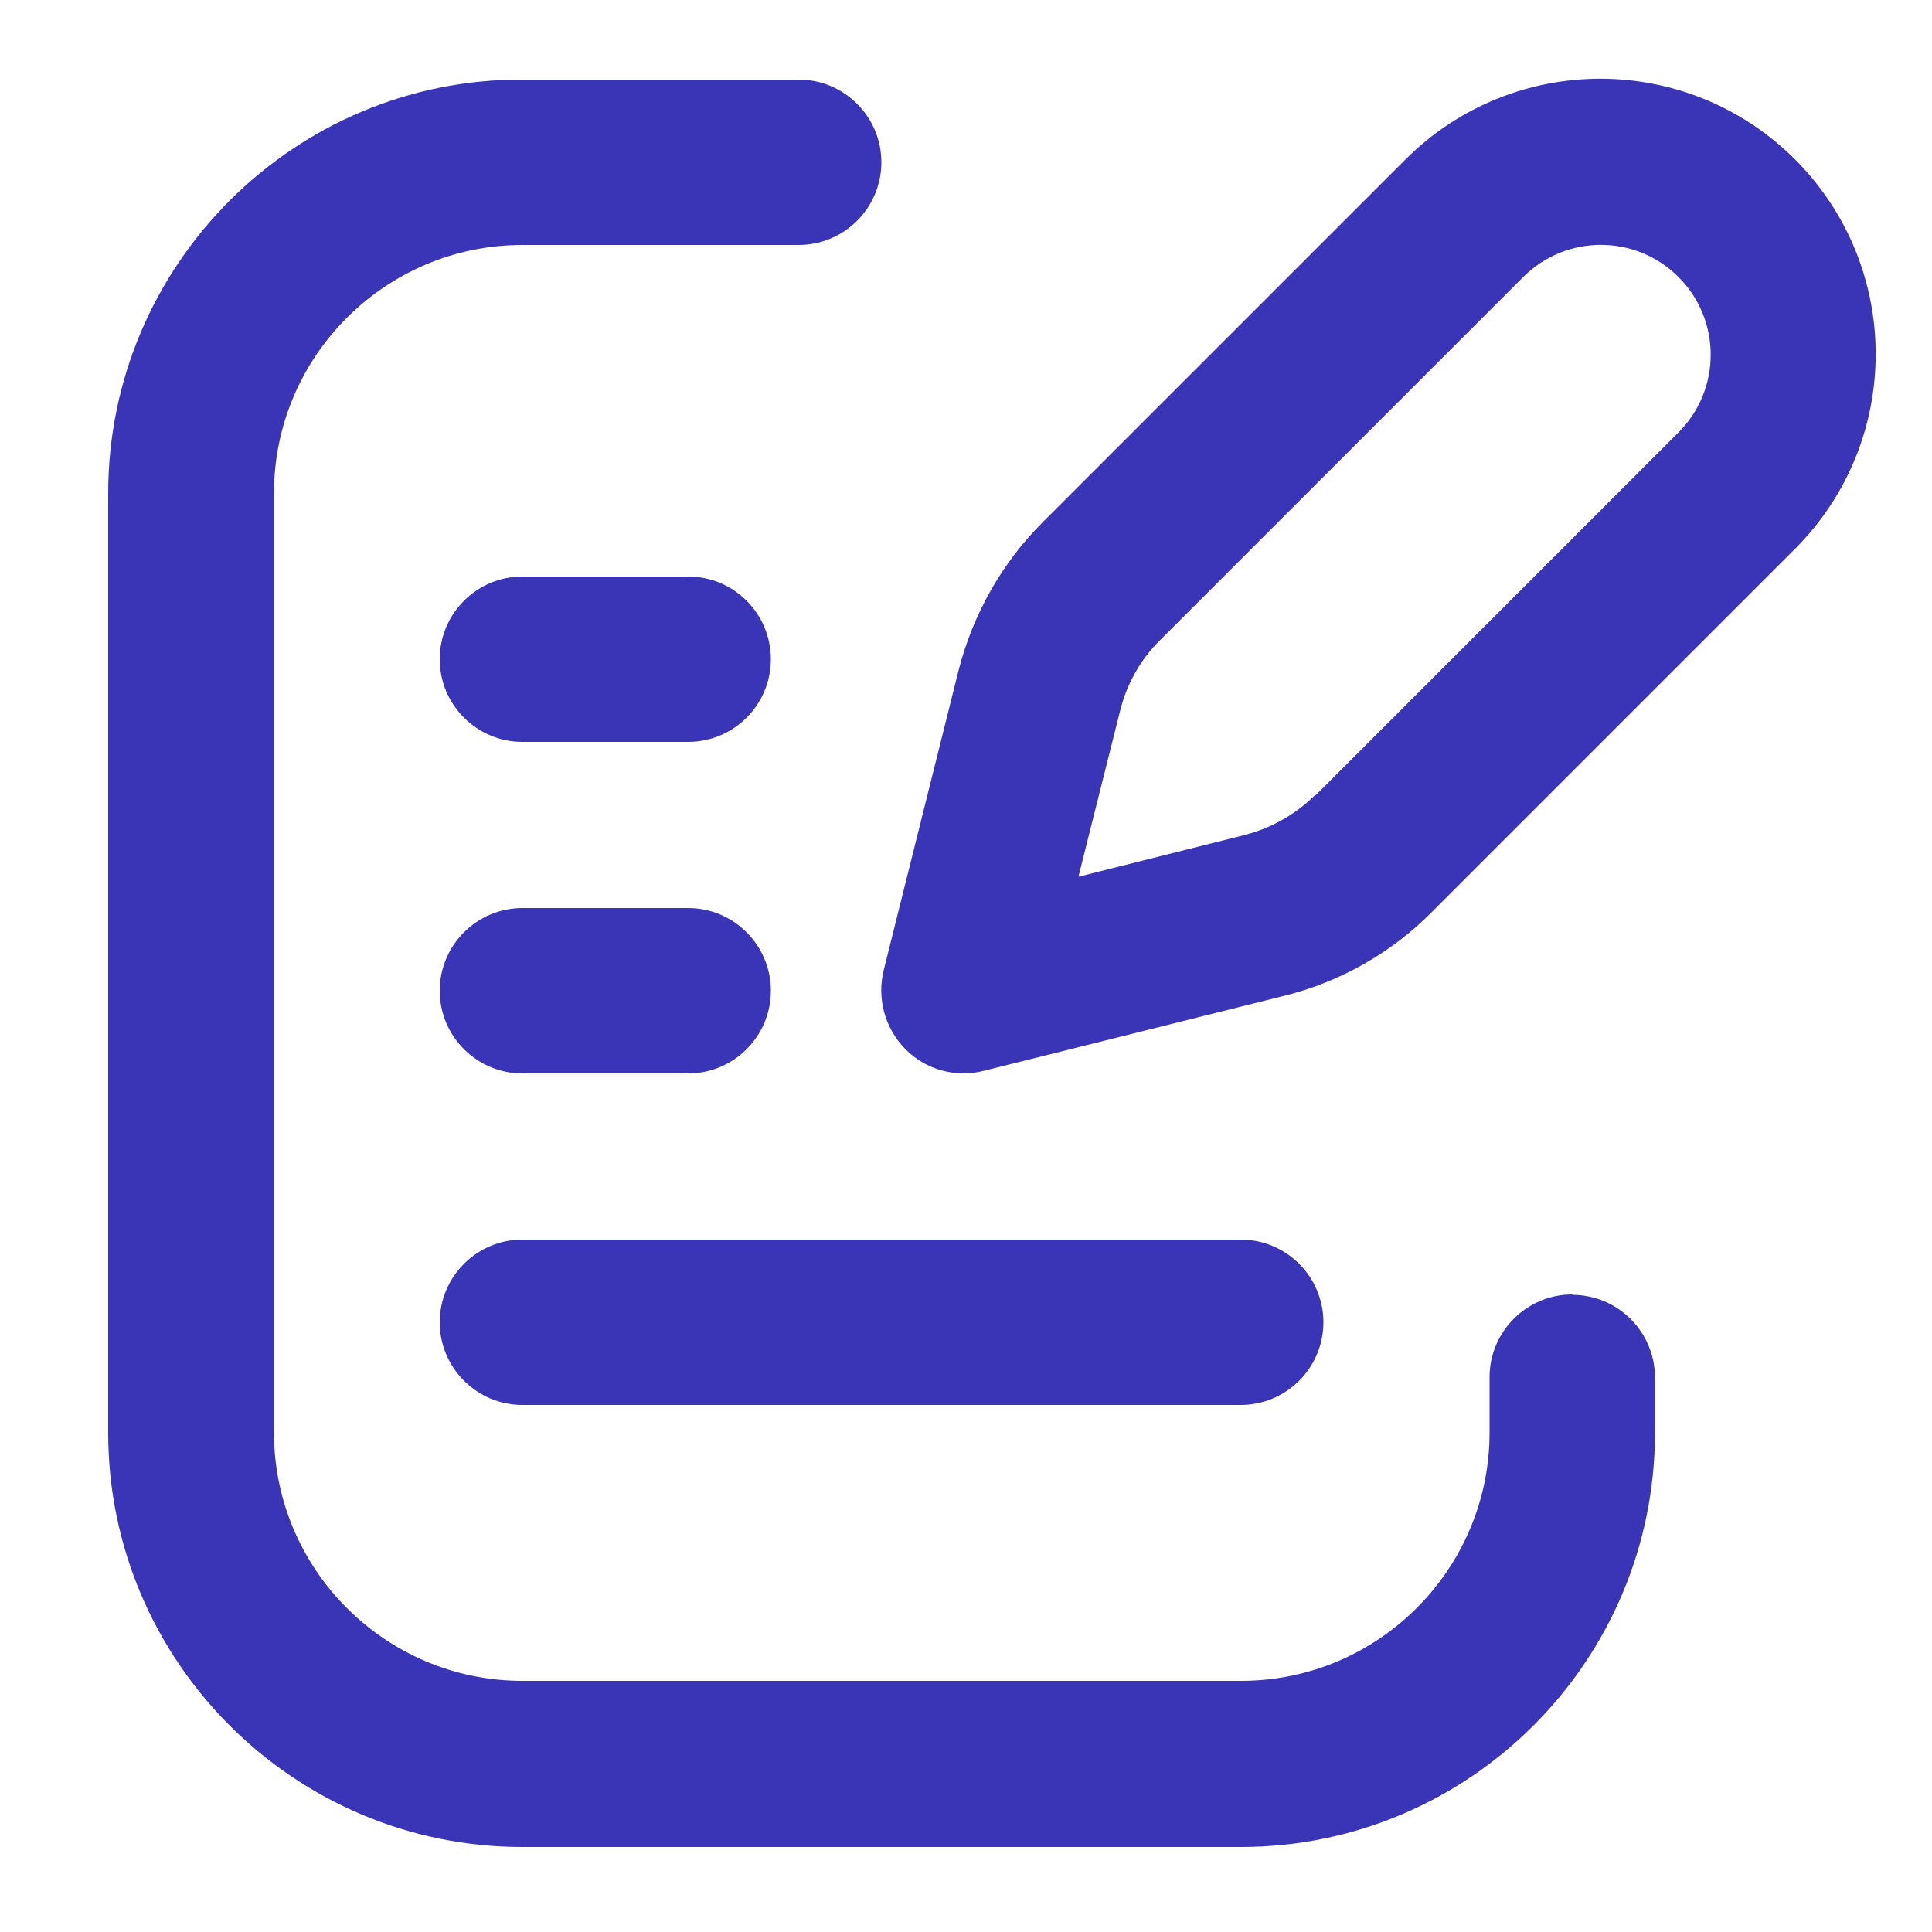
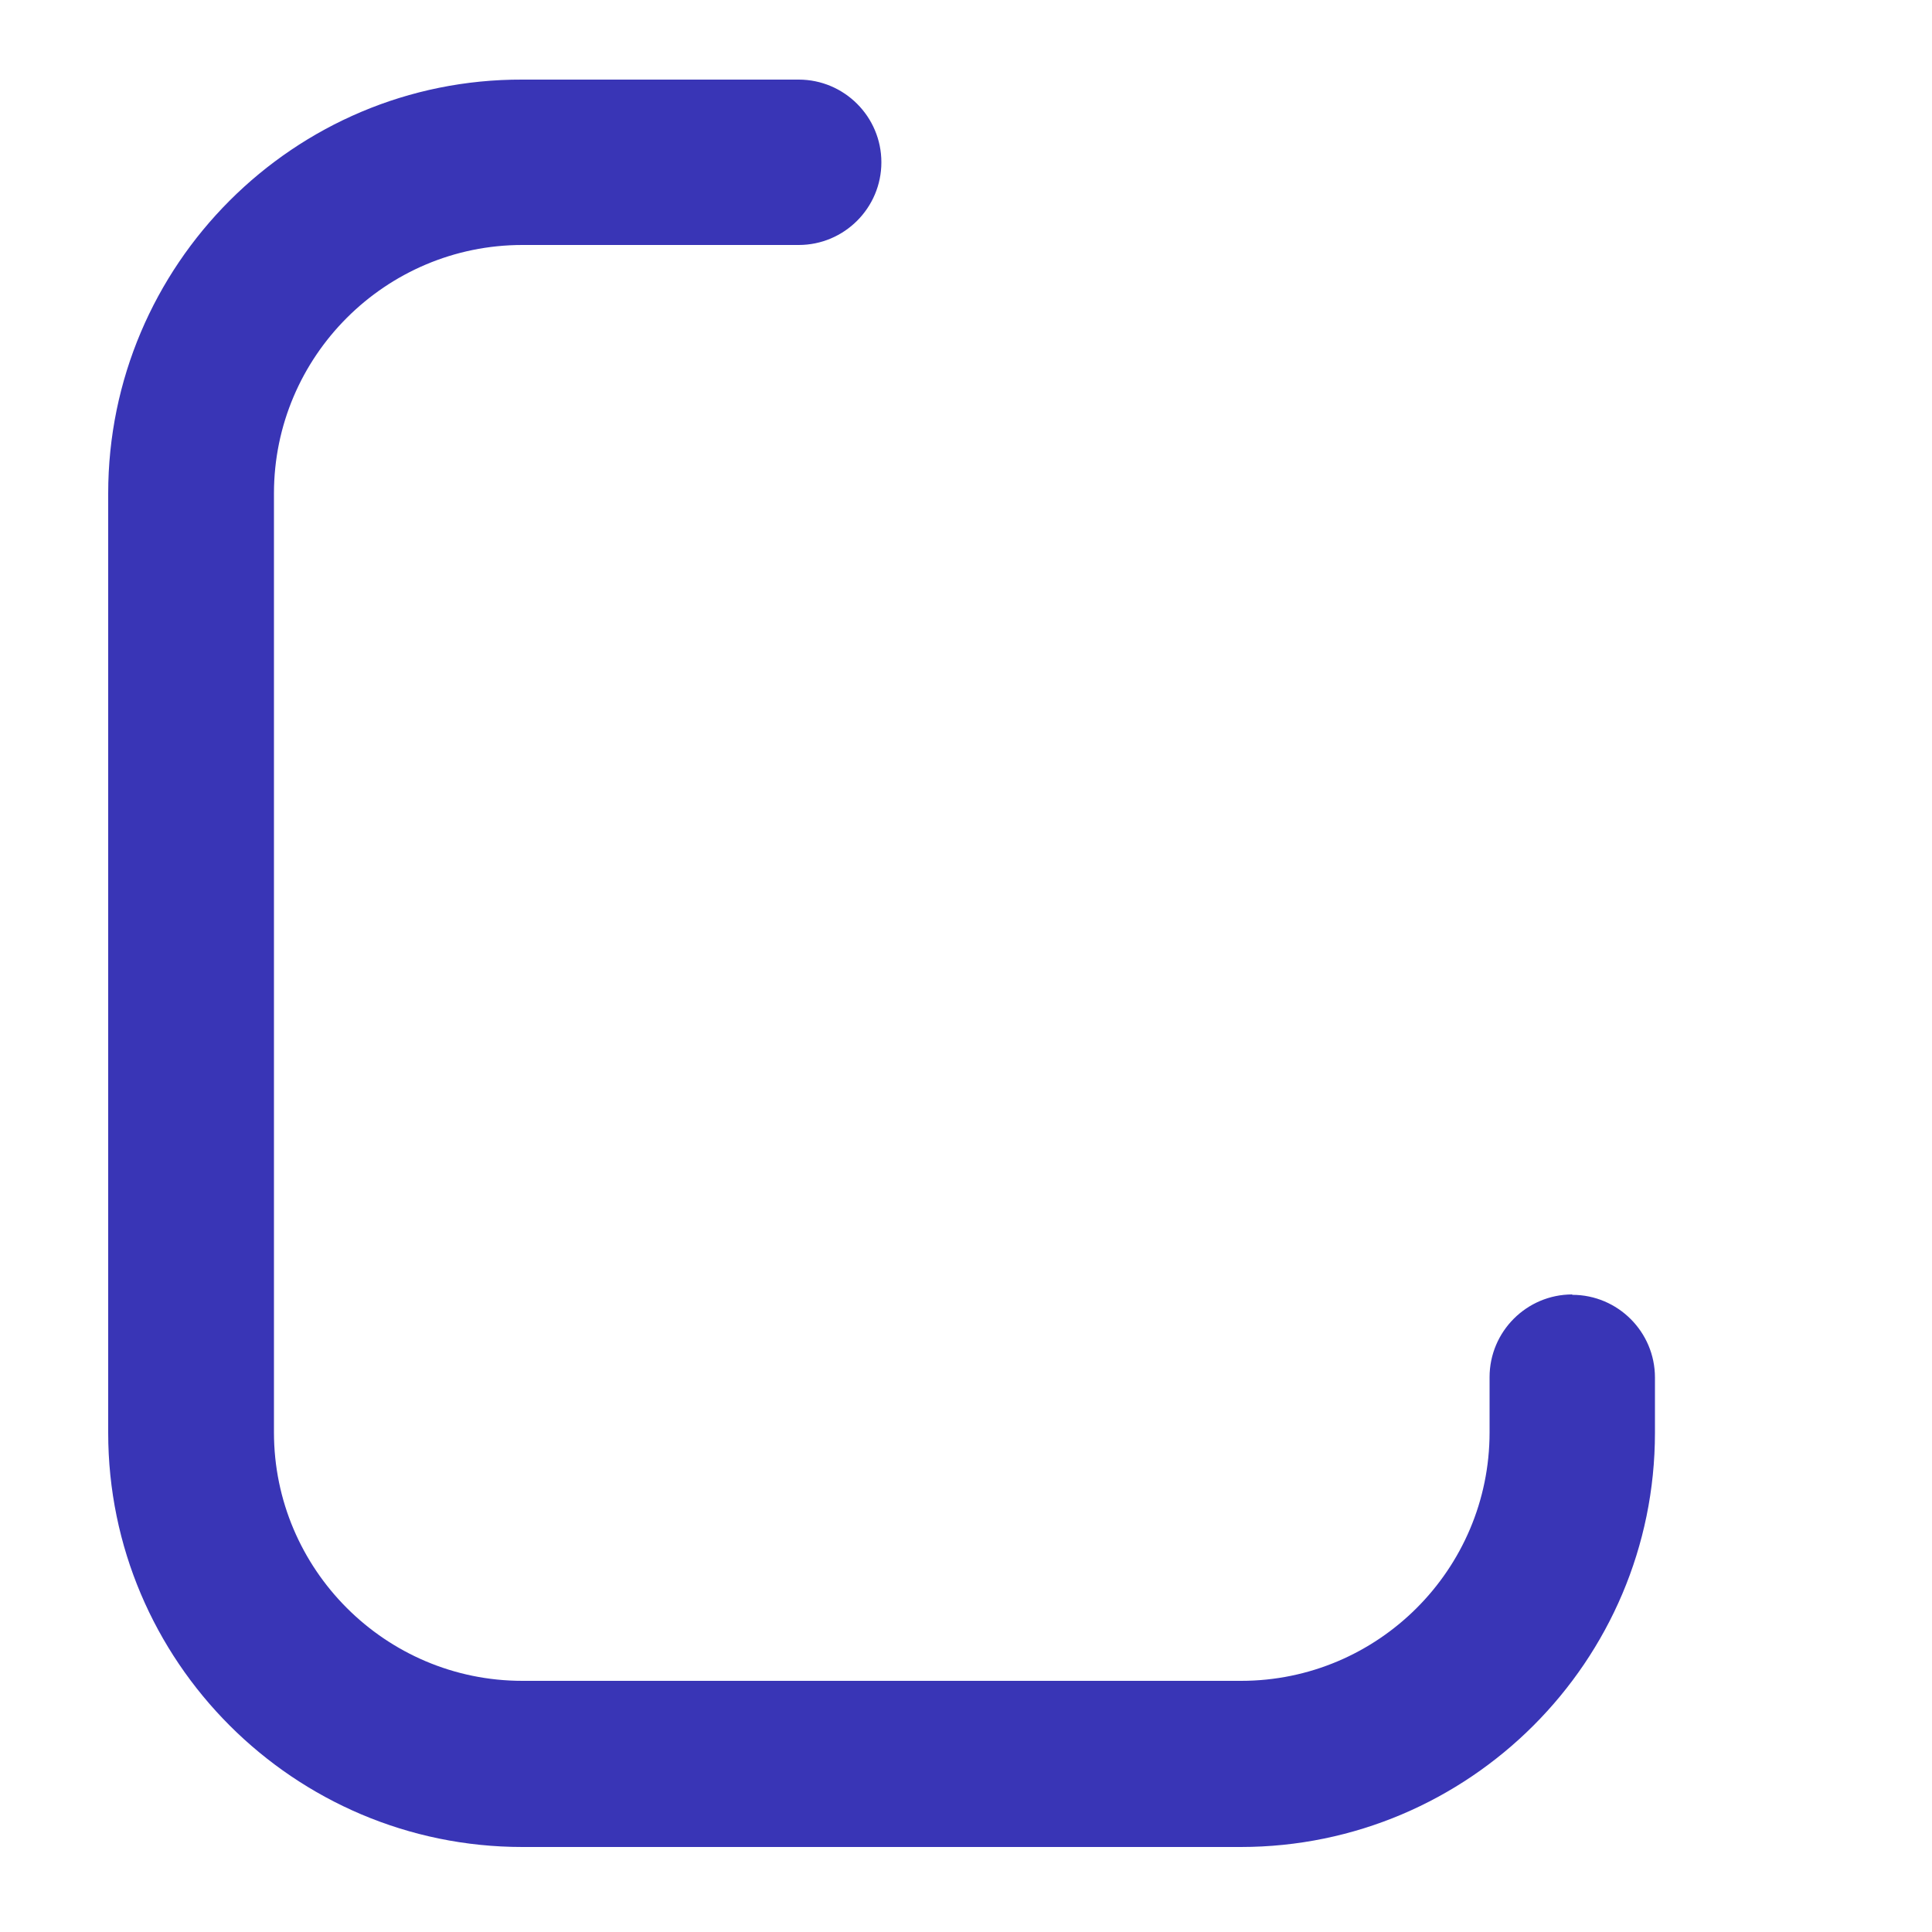
<svg xmlns="http://www.w3.org/2000/svg" id="Layer_1" data-name="Layer 1" viewBox="0 0 50 50">
  <defs>
    <style>
      .cls-1 {
        fill: #3935b6;
        stroke-width: 0px;
      }
    </style>
  </defs>
-   <polygon class="cls-1" points="24.96 25.63 22.88 25.11 24.96 25.63 24.96 25.63" />
  <path class="cls-1" d="m40.69,33.5c-1.18,0-2.14.96-2.14,2.14v1.43c0,3.55-2.89,6.43-6.43,6.43H13.52c-3.55,0-6.43-2.89-6.43-6.43V12.77c0-3.55,2.89-6.43,6.43-6.43h7.15c1.18,0,2.14-.96,2.14-2.14s-.96-2.14-2.14-2.14h-7.15C7.61,2.04,2.8,6.86,2.8,12.77v24.31c0,5.91,4.81,10.72,10.72,10.72h18.59c5.91,0,10.72-4.81,10.72-10.72v-1.43c0-1.18-.96-2.14-2.14-2.14Z" />
-   <path class="cls-1" d="m46.46,4.13c-2.79-2.79-7.3-2.79-10.09,0l-9.39,9.39c-1.06,1.06-1.8,2.38-2.17,3.82l-1.94,7.77,2.08.52h0s-2.08-.52-2.08-.52c-.18.73.03,1.5.56,2.04s1.31.75,2.04.56l7.77-1.94c1.45-.36,2.77-1.11,3.82-2.17l9.39-9.39c2.79-2.79,2.79-7.3,0-10.09Zm-12.42,16.44c-.51.51-1.14.86-1.83,1.04l-4.3,1.08,1.08-4.3c.17-.69.53-1.33,1.04-1.83l9.39-9.39c1.11-1.11,2.91-1.11,4.02,0,1.11,1.11,1.11,2.91,0,4.02l-9.39,9.39Z" />
-   <path class="cls-1" d="m13.52,36.36h18.59c1.18,0,2.14-.96,2.14-2.14s-.96-2.14-2.14-2.14H13.52c-1.18,0-2.14.96-2.14,2.14s.96,2.14,2.14,2.14Z" />
-   <path class="cls-1" d="m13.52,27.78h4.29c1.18,0,2.14-.96,2.14-2.14s-.96-2.14-2.14-2.14h-4.29c-1.18,0-2.14.96-2.14,2.14s.96,2.14,2.14,2.14Z" />
-   <path class="cls-1" d="m13.52,19.2h4.29c1.18,0,2.14-.96,2.14-2.14s-.96-2.14-2.14-2.14h-4.29c-1.18,0-2.14.96-2.14,2.14s.96,2.14,2.14,2.14Z" />
</svg>